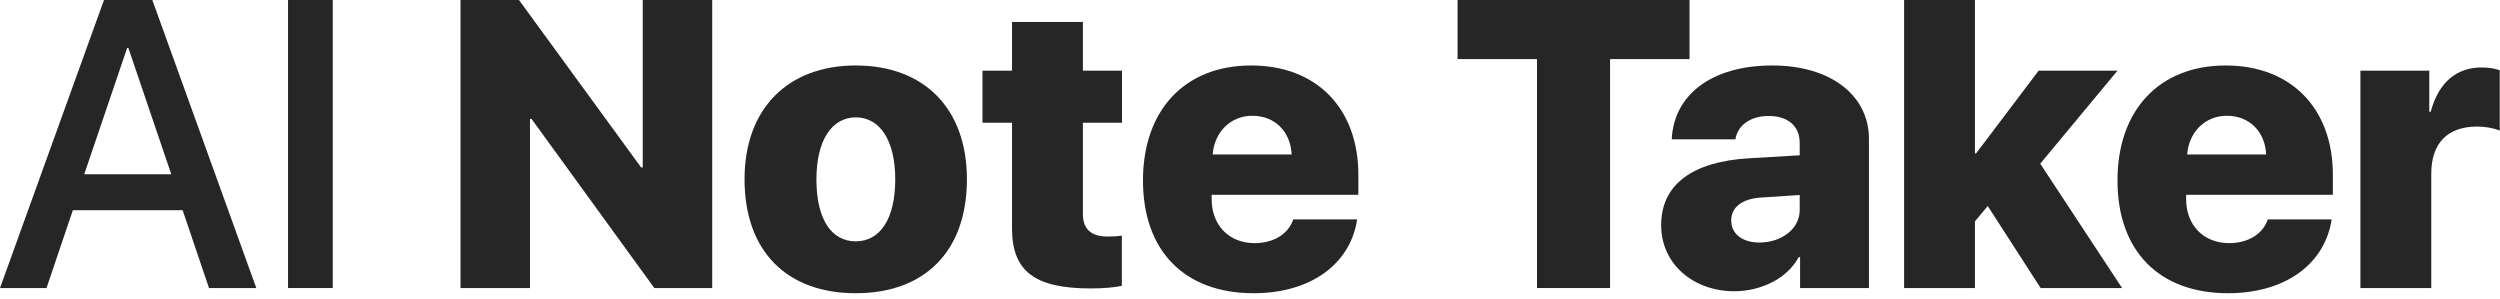
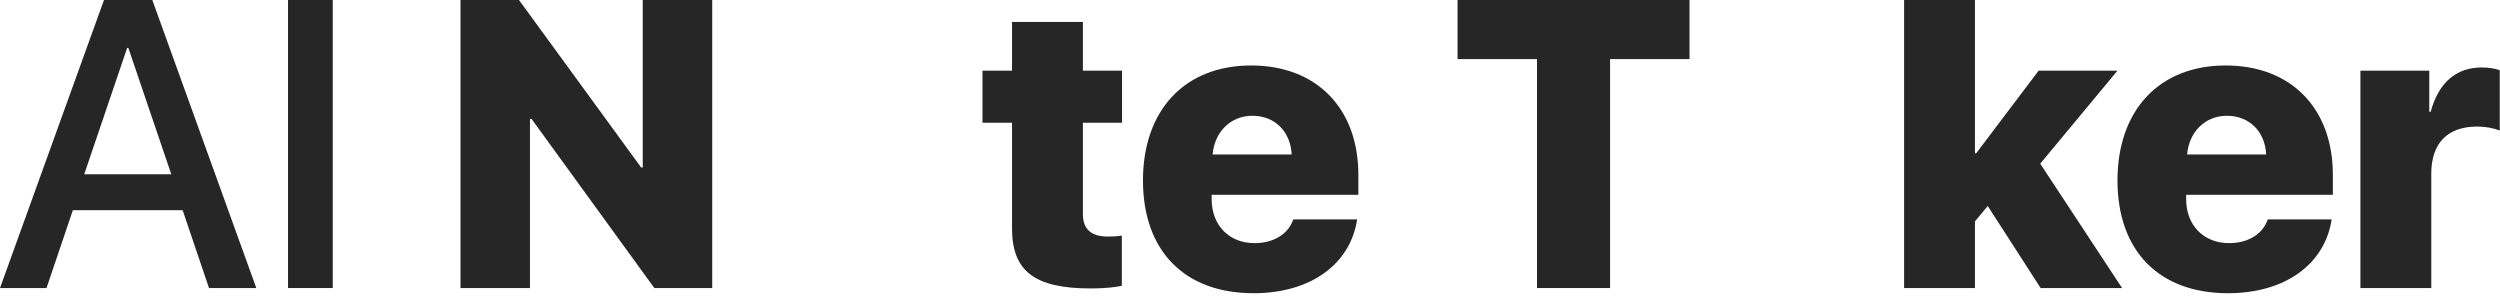
<svg xmlns="http://www.w3.org/2000/svg" width="159" height="19" viewBox="0 0 159 19" fill="none">
  <path d="M13.292 18.319L11.616 13.368H4.634L2.958 18.319H0L6.614 0H9.687L16.301 18.319H13.292ZM8.087 3.047L5.357 11.083H10.893L8.163 3.047H8.087Z" fill="#262626" />
  <path d="M21.163 18.319H18.319V0H21.163V18.319Z" fill="#262626" />
  <path d="M33.706 18.319H29.288V0H33.008L40.777 10.651H40.879V0H45.297V18.319H41.615L33.808 7.566H33.706V18.319Z" fill="#262626" />
-   <path d="M54.425 18.649C50.07 18.649 47.353 16.009 47.353 11.4C47.353 6.881 50.134 4.164 54.425 4.164C58.741 4.164 61.496 6.868 61.496 11.4C61.496 16.021 58.779 18.649 54.425 18.649ZM54.425 15.349C55.961 15.349 56.938 13.94 56.938 11.413C56.938 8.925 55.961 7.465 54.425 7.465C52.901 7.465 51.924 8.925 51.924 11.413C51.924 13.94 52.876 15.349 54.425 15.349Z" fill="#262626" />
  <path d="M64.365 1.396H68.872V4.494H71.36V7.808H68.872V13.609C68.872 14.562 69.38 15.044 70.459 15.044C70.814 15.044 71.081 15.031 71.348 14.98V18.18C70.916 18.269 70.256 18.345 69.38 18.345C65.787 18.345 64.365 17.24 64.365 14.523V7.808H62.486V4.494H64.365V1.396Z" fill="#262626" />
  <path d="M79.65 7.363C78.267 7.363 77.238 8.392 77.124 9.826H82.151C82.075 8.354 81.072 7.363 79.65 7.363ZM82.253 13.952H86.315C85.884 16.809 83.345 18.649 79.727 18.649C75.321 18.649 72.693 15.945 72.693 11.477C72.693 7.008 75.347 4.164 79.574 4.164C83.738 4.164 86.392 6.894 86.392 11.121V12.391H77.061V12.67C77.061 14.32 78.165 15.463 79.79 15.463C80.996 15.463 81.936 14.892 82.253 13.952Z" fill="#262626" />
  <path d="M102.4 18.319H97.754V3.758H92.701V0H107.453V3.758H102.4V18.319Z" fill="#262626" />
-   <path d="M111.896 15.425C113.268 15.425 114.461 14.587 114.461 13.355V12.403L111.947 12.568C110.767 12.657 110.106 13.203 110.106 14.016C110.106 14.892 110.83 15.425 111.896 15.425ZM110.297 18.523C107.732 18.523 105.65 16.821 105.65 14.32C105.65 11.73 107.644 10.283 111.224 10.067L114.461 9.877V9.09C114.461 7.985 113.674 7.376 112.493 7.376C111.274 7.376 110.5 8.011 110.373 8.861H106.323C106.45 6.03 108.862 4.164 112.722 4.164C116.416 4.164 118.866 6.056 118.866 8.836V18.319H114.486V16.352H114.397C113.648 17.748 111.96 18.523 110.297 18.523Z" fill="#262626" />
  <path d="M125.684 9.75L129.657 4.494H134.672L129.759 10.41L134.964 18.319H129.784L126.42 13.102L125.607 14.079V18.319H121.101V0H125.607V9.75H125.684Z" fill="#262626" />
  <path d="M141.629 7.363C140.245 7.363 139.217 8.392 139.103 9.826H144.13C144.054 8.354 143.051 7.363 141.629 7.363ZM144.231 13.952H148.294C147.862 16.809 145.323 18.649 141.705 18.649C137.3 18.649 134.672 15.945 134.672 11.477C134.672 7.008 137.325 4.164 141.553 4.164C145.717 4.164 148.37 6.894 148.37 11.121V12.391H139.039V12.67C139.039 14.32 140.144 15.463 141.769 15.463C142.975 15.463 143.914 14.892 144.231 13.952Z" fill="#262626" />
  <path d="M150.122 18.319V4.494H154.502V7.109H154.591C155.099 5.243 156.216 4.291 157.841 4.291C158.298 4.291 158.679 4.354 158.983 4.469V8.303C158.603 8.15 158.082 8.049 157.549 8.049C155.657 8.049 154.629 9.115 154.629 11.045V18.319H150.122Z" fill="#262626" />
</svg>